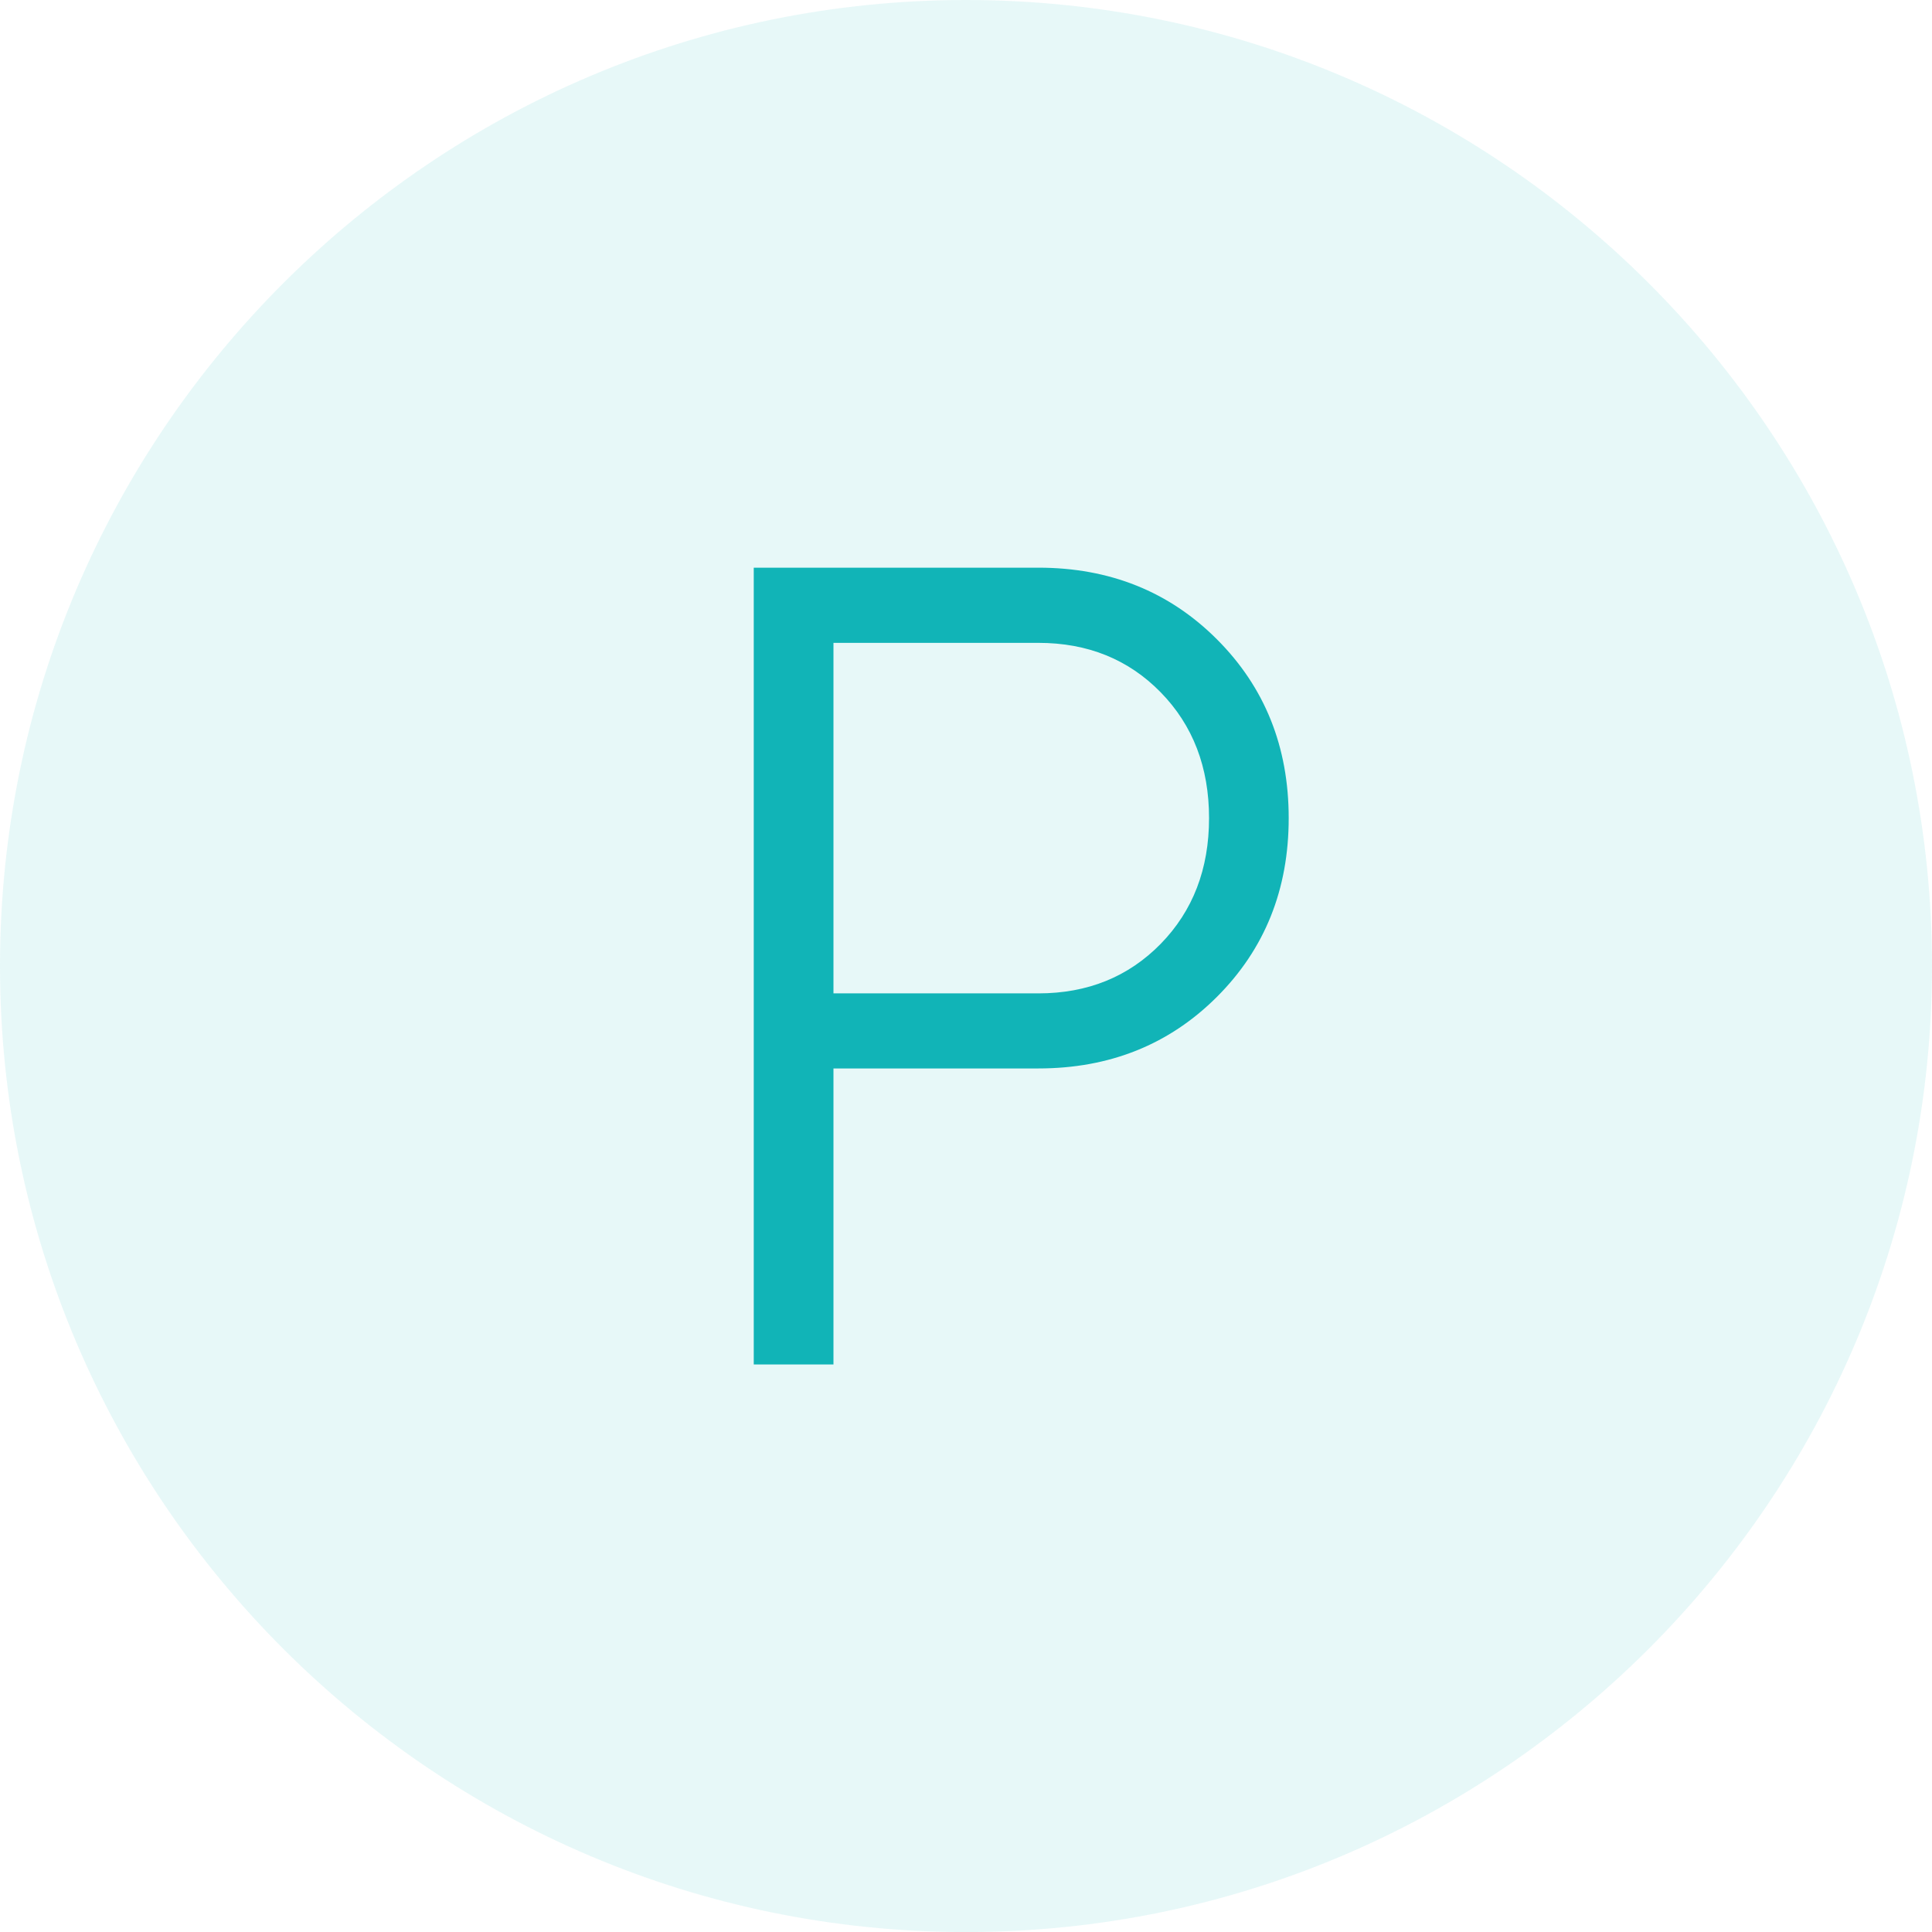
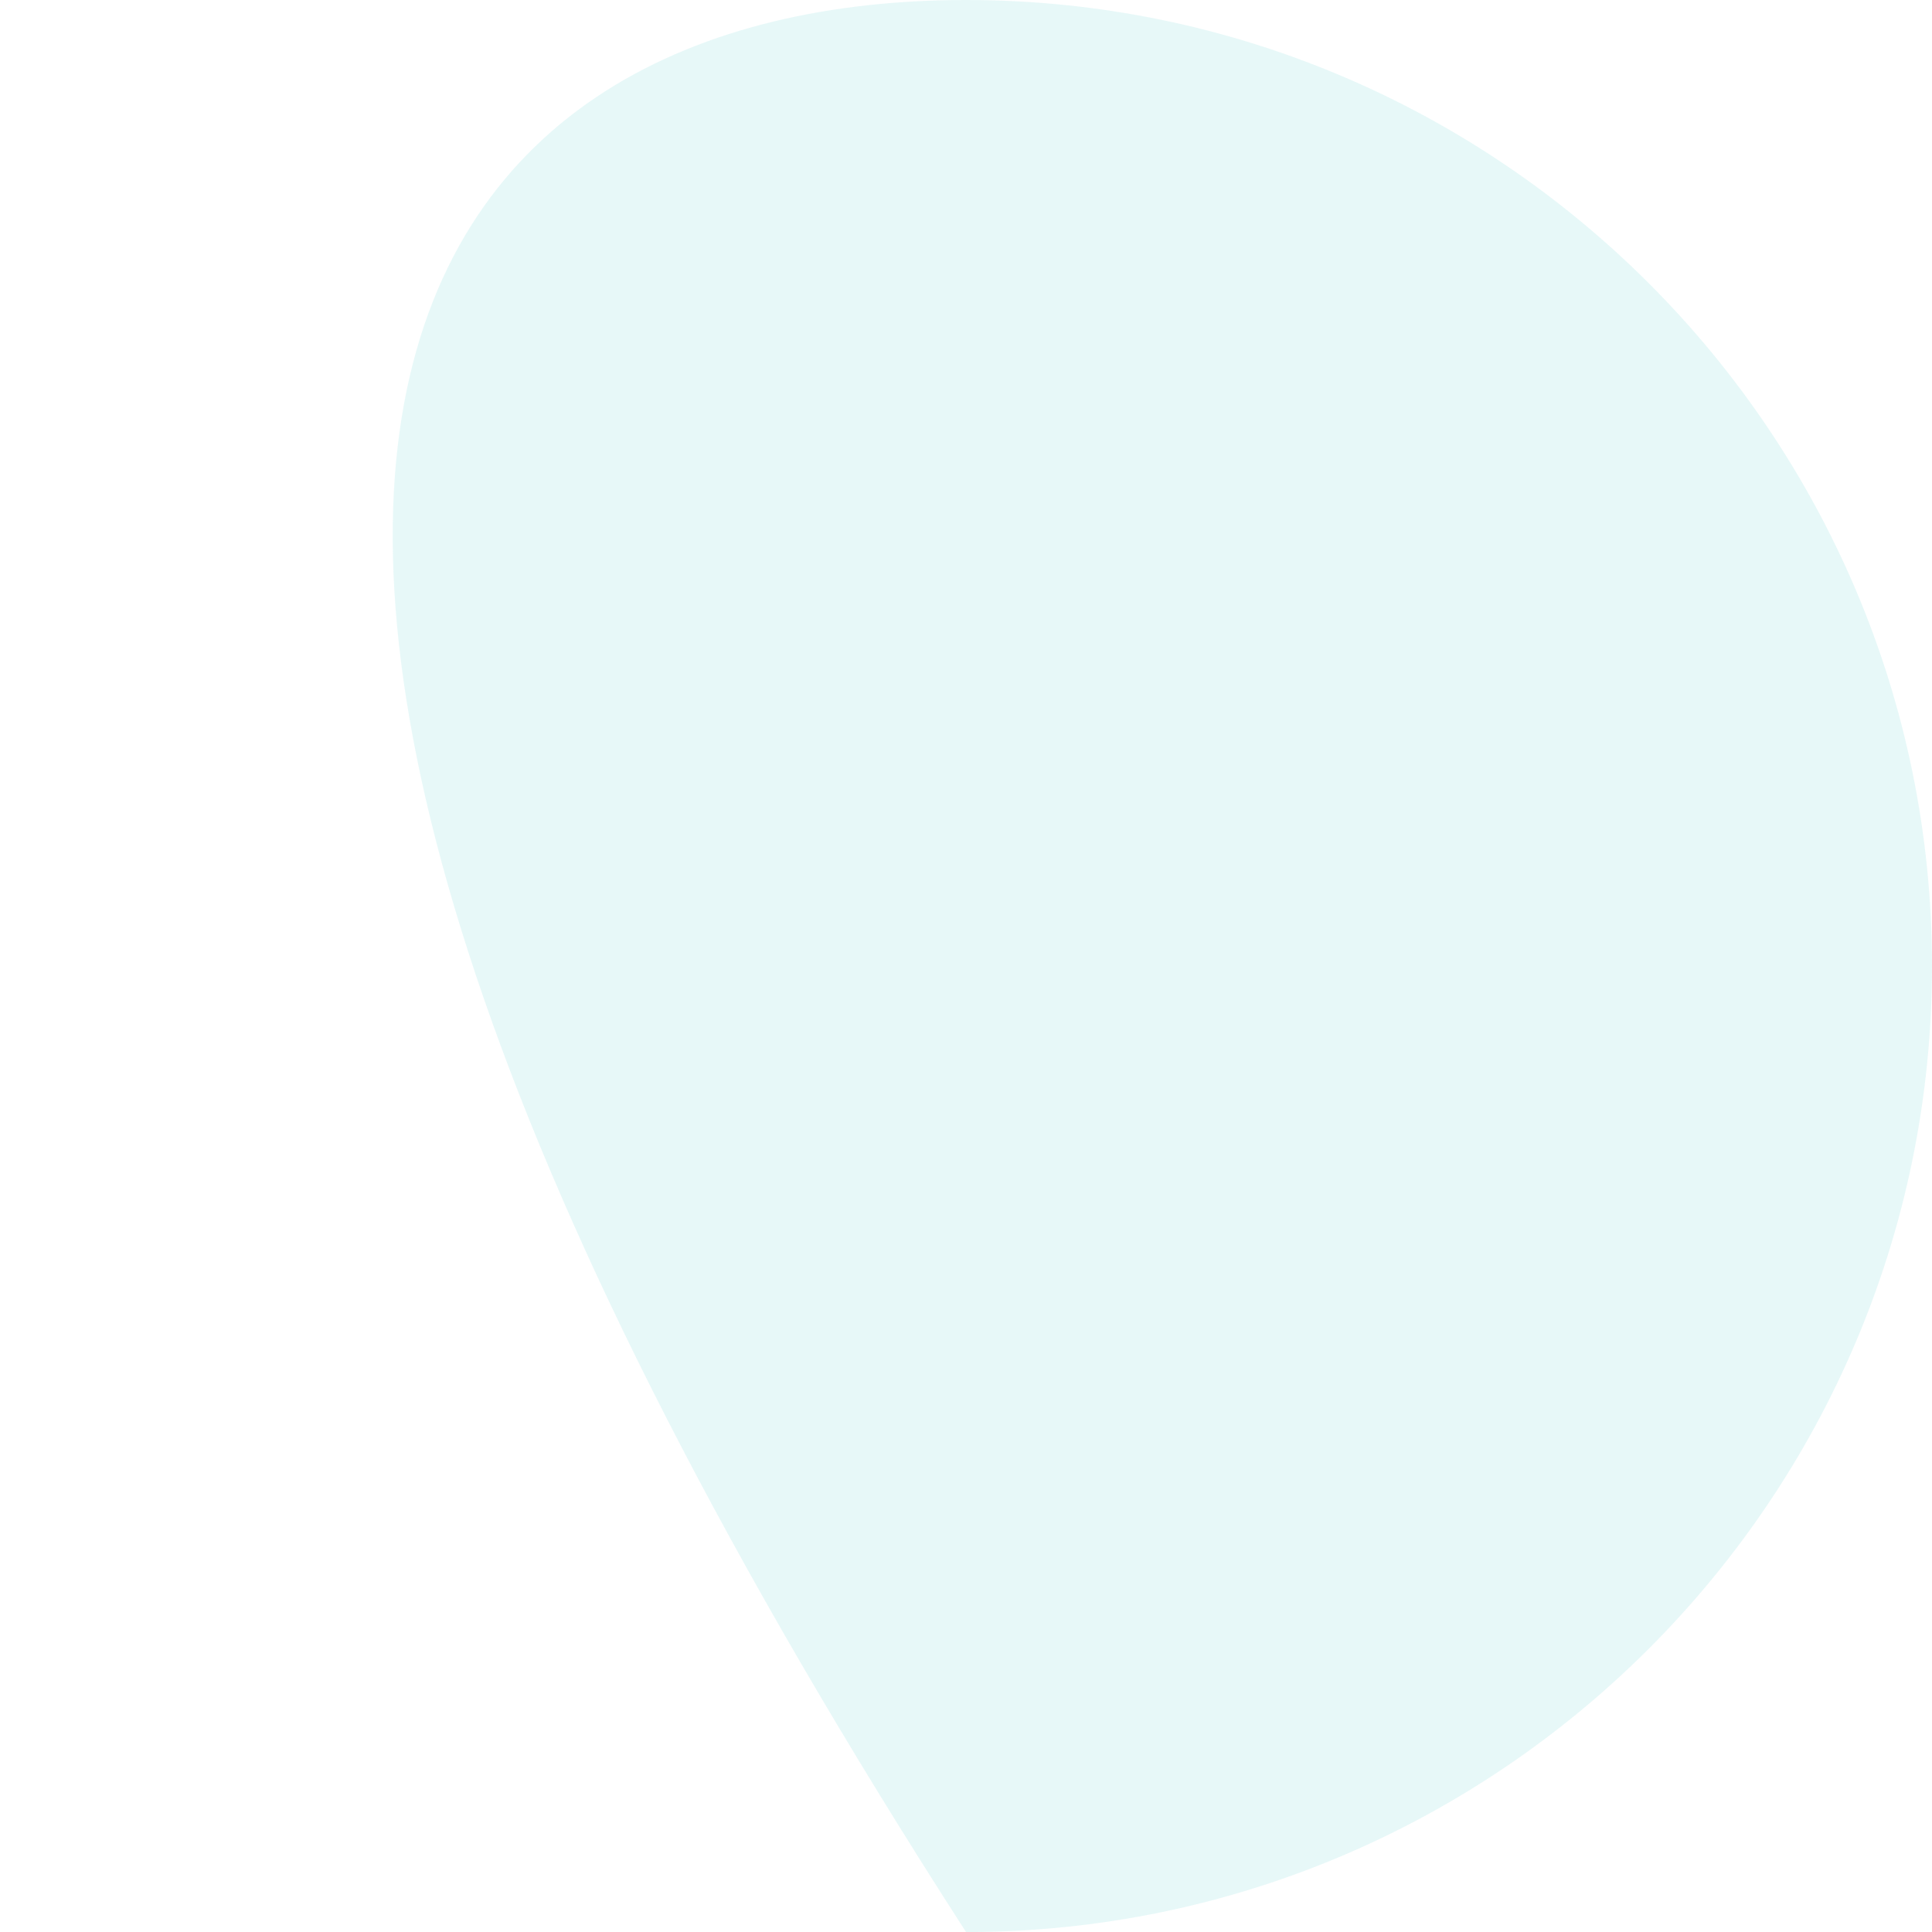
<svg xmlns="http://www.w3.org/2000/svg" width="35" height="35" viewBox="0 0 35 35" fill="none">
  <g clip-path="url(#clip0_1044_23456)">
-     <path d="M17.501 35.001C7.85 35.001 0 27.151 0 17.5C0 7.849 7.85 0 17.501 0C27.152 0 35 7.851 35 17.5C35 27.149 27.15 35.001 17.501 35.001Z" fill="#11B4B7" fill-opacity="0.1" />
-     <path d="M18.81 10.284C20.102 10.284 21.182 10.717 22.047 11.583C22.913 12.45 23.346 13.528 23.346 14.821C23.346 16.114 22.913 17.192 22.047 18.058C21.182 18.923 20.102 19.356 18.81 19.356H15.099V24.718H13.655V10.284H18.81ZM18.81 17.996C19.704 17.996 20.442 17.696 21.027 17.099C21.611 16.501 21.903 15.742 21.903 14.821C21.903 13.9 21.611 13.139 21.027 12.542C20.442 11.944 19.704 11.646 18.81 11.646H15.099V17.996H18.81Z" fill="#11B4B7" />
+     <path d="M17.501 35.001C0 7.849 7.85 0 17.501 0C27.152 0 35 7.851 35 17.5C35 27.149 27.15 35.001 17.501 35.001Z" fill="#11B4B7" fill-opacity="0.1" />
  </g>
  <defs>
    <clipPath id="clip0_1044_23456">
      <rect width="35" height="35" fill="white" />
    </clipPath>
  </defs>
</svg>